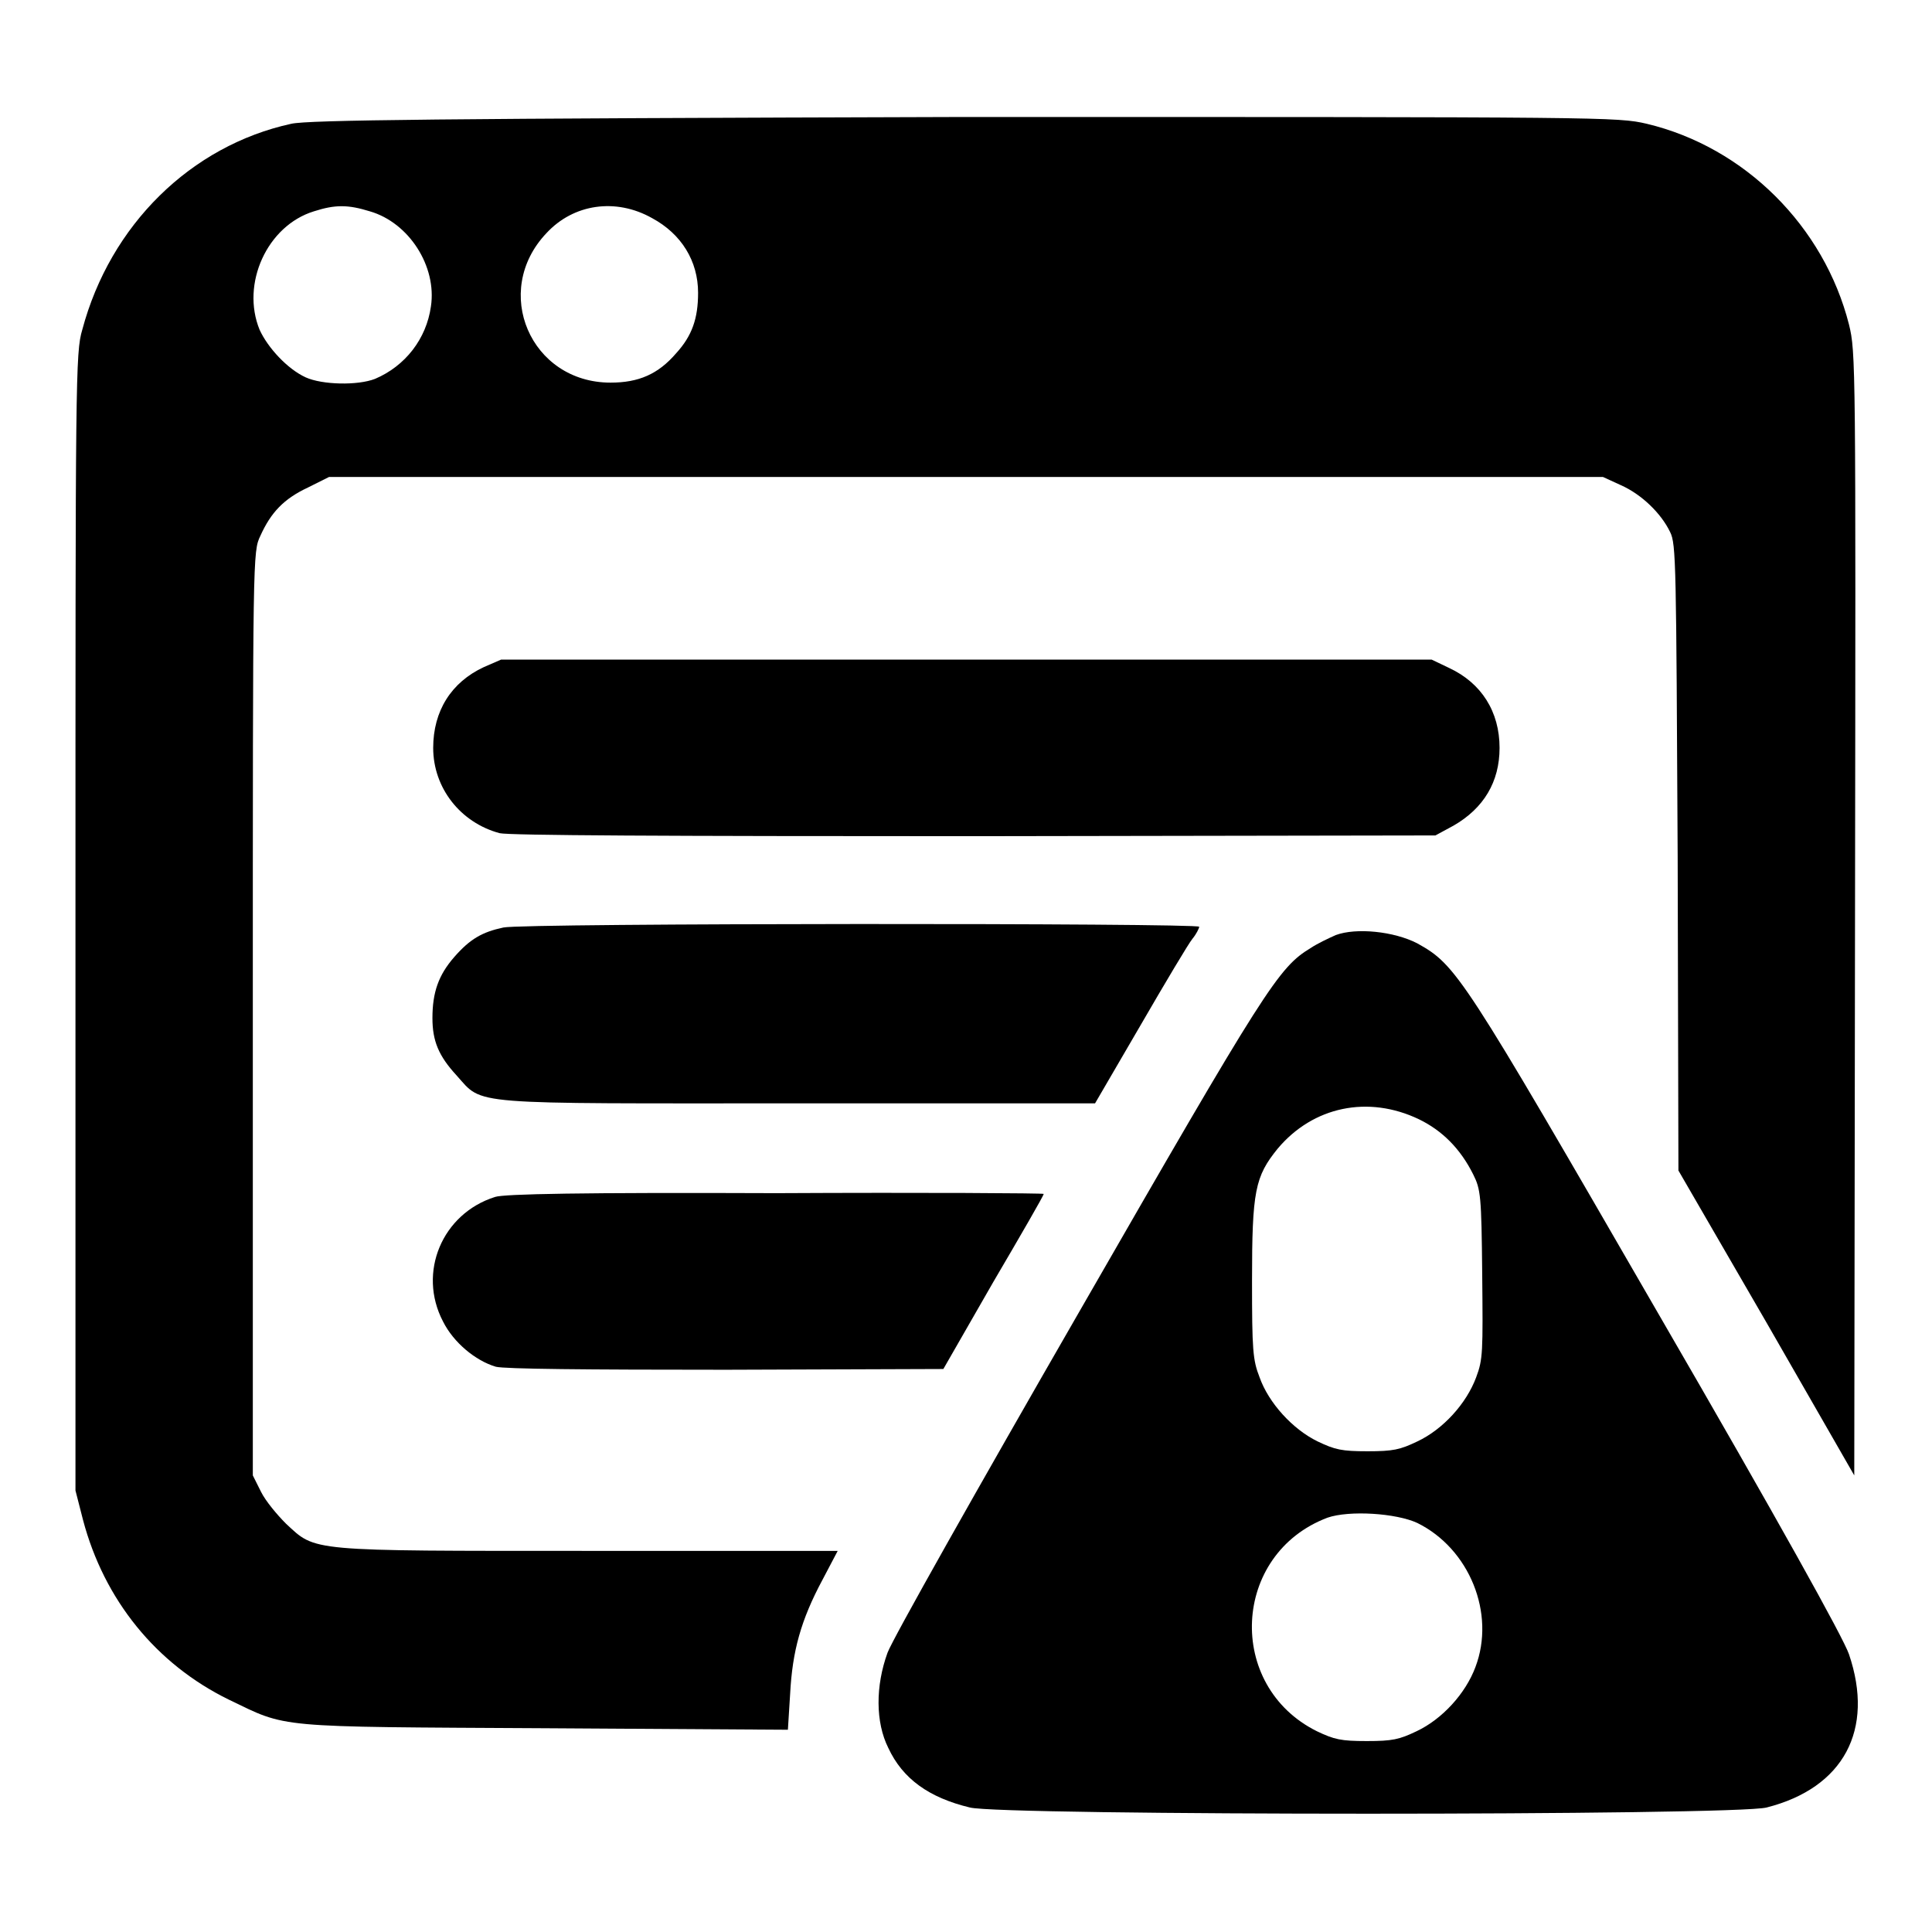
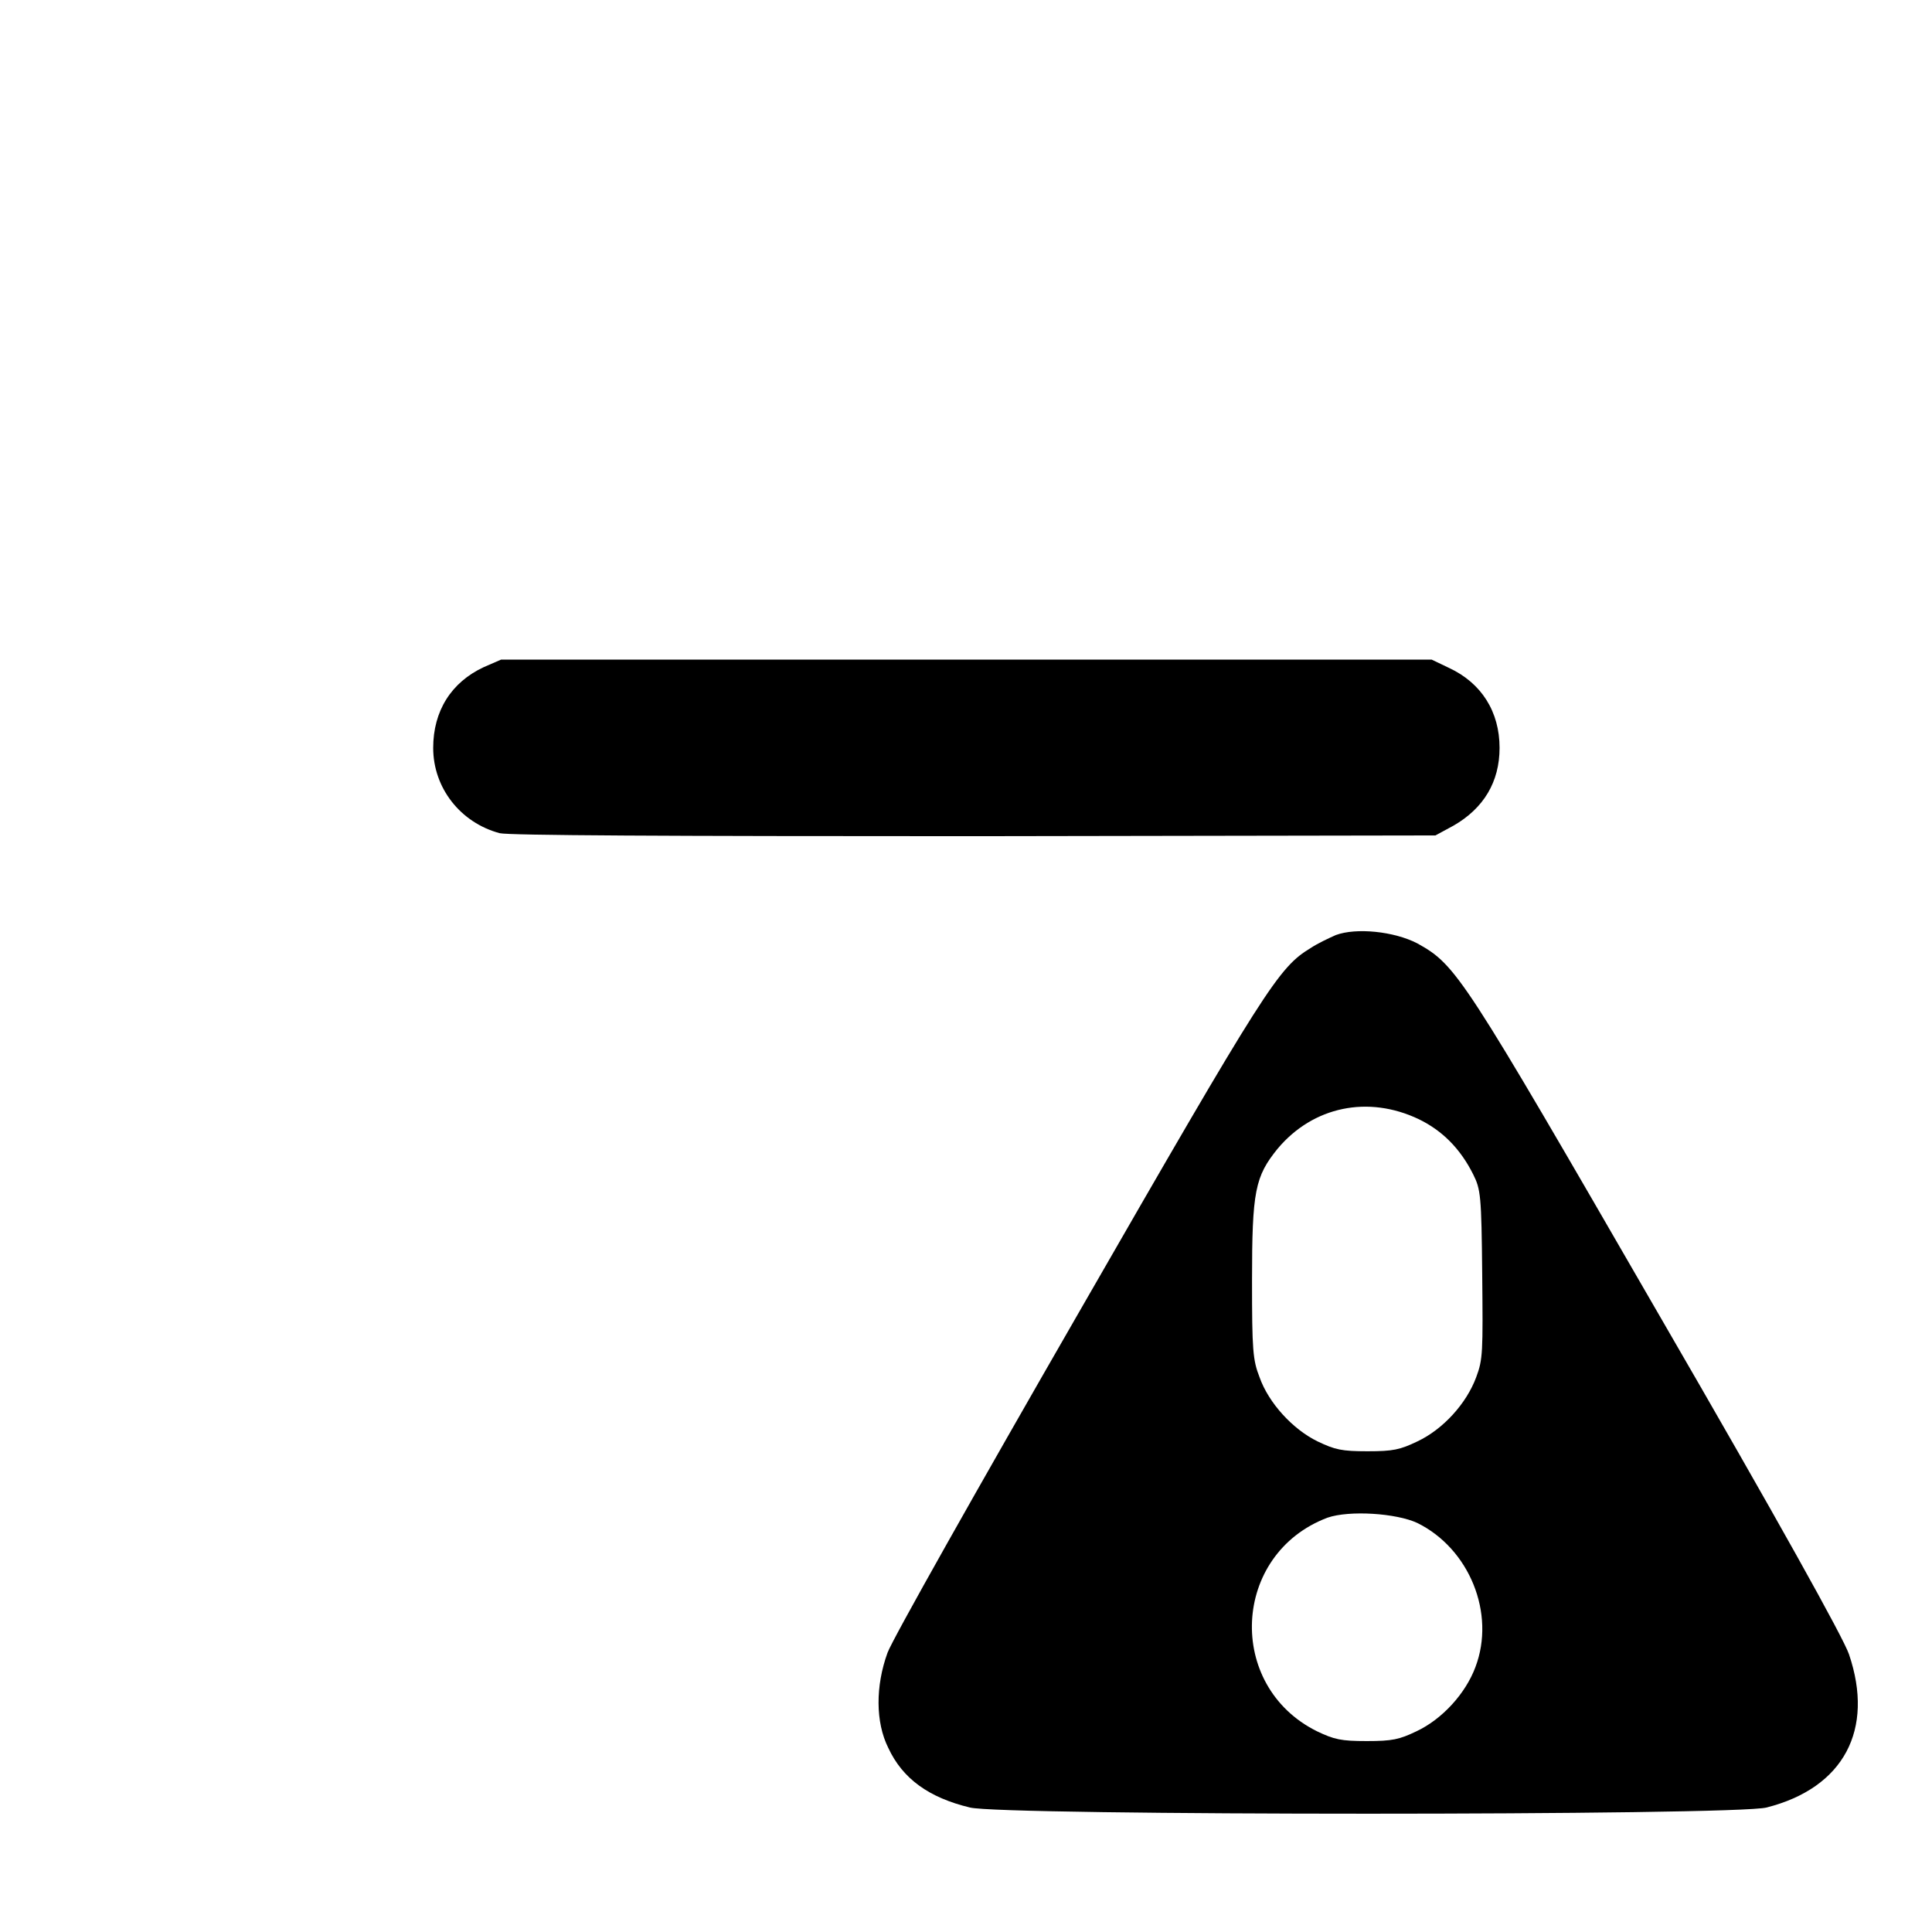
<svg xmlns="http://www.w3.org/2000/svg" version="1.1" x="0px" y="0px" viewBox="0 0 256 256" enable-background="new 0 0 256 256" xml:space="preserve">
  <g>
    <g>
      <g>
-         <path fill="#000000" d="M38.6,16.4c-13.3,2.9-24,13.4-27.7,27.3C10,46.7,10,50.1,10,122.2v75.3l1,3.9c2.8,10.6,9.7,19.1,19.3,23.8c7.9,3.8,5.7,3.6,41.9,3.8l32.2,0.2l0.3-4.8c0.3-5.6,1.4-9.7,4.3-15.1l2-3.8H78c-37.4,0-36.1,0.1-40.1-3.6c-1.2-1.2-2.7-3-3.3-4.2l-1.1-2.2v-61.2c0-61.1,0-61.2,1-63.3c1.4-3.1,3.1-4.9,6.3-6.4l2.8-1.4H128h84.4l2.4,1.1c2.7,1.2,5.3,3.7,6.5,6.2c0.8,1.6,0.8,4.1,1,43.1l0.1,41.5l11.7,20.2l11.6,20.2l0.1-74.4c0.1-73.3,0.1-74.4-0.8-78.1c-3.3-13-13.8-23.5-26.8-26.6c-3.9-0.9-5.1-0.9-90.3-0.9C57.9,15.7,40.9,15.9,38.6,16.4z M49,28c5.2,1.5,8.9,7.3,8.1,12.6c-0.6,4.3-3.4,7.9-7.4,9.6c-2.3,0.9-7,0.8-9.2-0.2c-2.4-1.1-5-3.9-6.1-6.3c-2.5-6.1,1-13.8,7.2-15.7C44.4,27.1,46.1,27.1,49,28z M86.4,28.9c3.9,2.1,6.1,5.7,6.1,9.9c0,3.4-0.8,5.7-2.9,8c-2.4,2.8-5,3.9-8.7,3.9c-10.6,0-15.8-12.1-8.5-19.8C76,27,81.6,26.2,86.4,28.9z" />
        <path fill="#000000" d="M64.1,88.4c-4.3,2-6.7,5.8-6.7,10.7c0,5.3,3.6,9.9,8.8,11.3c1.2,0.3,22.1,0.4,62.9,0.4l61.1-0.1l2.4-1.3c4-2.3,6.1-5.8,6.1-10.3c0-4.8-2.4-8.6-6.7-10.6l-2.3-1.1H128H66.4L64.1,88.4z" />
-         <path fill="#000000" d="M66.7,122.9c-2.8,0.6-4.4,1.5-6.5,3.9c-2.1,2.4-2.9,4.7-2.9,8.1c0,3,0.8,5,3.2,7.6c3.6,4,1,3.7,45.4,3.7h39.2l6-10.3c3.3-5.7,6.4-10.9,6.9-11.5s0.9-1.4,0.9-1.6C159,122.3,69.3,122.3,66.7,122.9z" />
        <path fill="#000000" d="M177,123.9c-0.9,0.4-2.4,1.1-3.3,1.7c-4.3,2.6-5.9,5.1-30.8,48.4c-13.3,23.1-24.7,43.3-25.3,45c-1.6,4.4-1.6,9.2,0.1,12.6c1.9,4.1,5.4,6.6,10.8,7.9c4,1.1,101.6,1.1,105.6,0c10.2-2.6,14.3-10.3,10.9-20.3c-0.7-2.1-9.3-17.6-25.3-45.2c-26-45-26.7-46.1-31.9-49C184.7,123.4,179.7,122.9,177,123.9z M188,148.3c3.1,1.5,5.5,3.9,7.2,7.3c1,2,1.1,2.8,1.2,13.2c0.1,10.4,0.1,11.3-0.8,13.7c-1.3,3.5-4.4,6.9-7.8,8.5c-2.3,1.1-3.2,1.3-6.6,1.3s-4.3-0.2-6.6-1.3c-3.3-1.6-6.5-5.1-7.7-8.5c-0.9-2.3-1-3.6-1-12.8c0-11.9,0.4-13.8,3.4-17.5C174,146.6,181.3,145.1,188,148.3z M187.8,201.8c6.9,3.4,10.4,12,7.7,19.1c-1.3,3.5-4.4,6.9-7.8,8.5c-2.3,1.1-3.2,1.3-6.6,1.3c-3.4,0-4.3-0.2-6.6-1.3c-12.1-6-11.3-23.5,1.4-28.3C178.8,200.1,185,200.5,187.8,201.8z" />
-         <path fill="#000000" d="M65.6,158.6c-7,2.2-10.3,10-6.9,16.5c1.4,2.8,4.3,5.2,7,6c1.2,0.3,11.8,0.4,30.5,0.4l28.8-0.1l6.6-11.5c3.7-6.3,6.7-11.5,6.7-11.7c0-0.1-15.9-0.2-35.4-0.1C77,158,66.8,158.2,65.6,158.6z" />
      </g>
    </g>
  </g>
</svg>